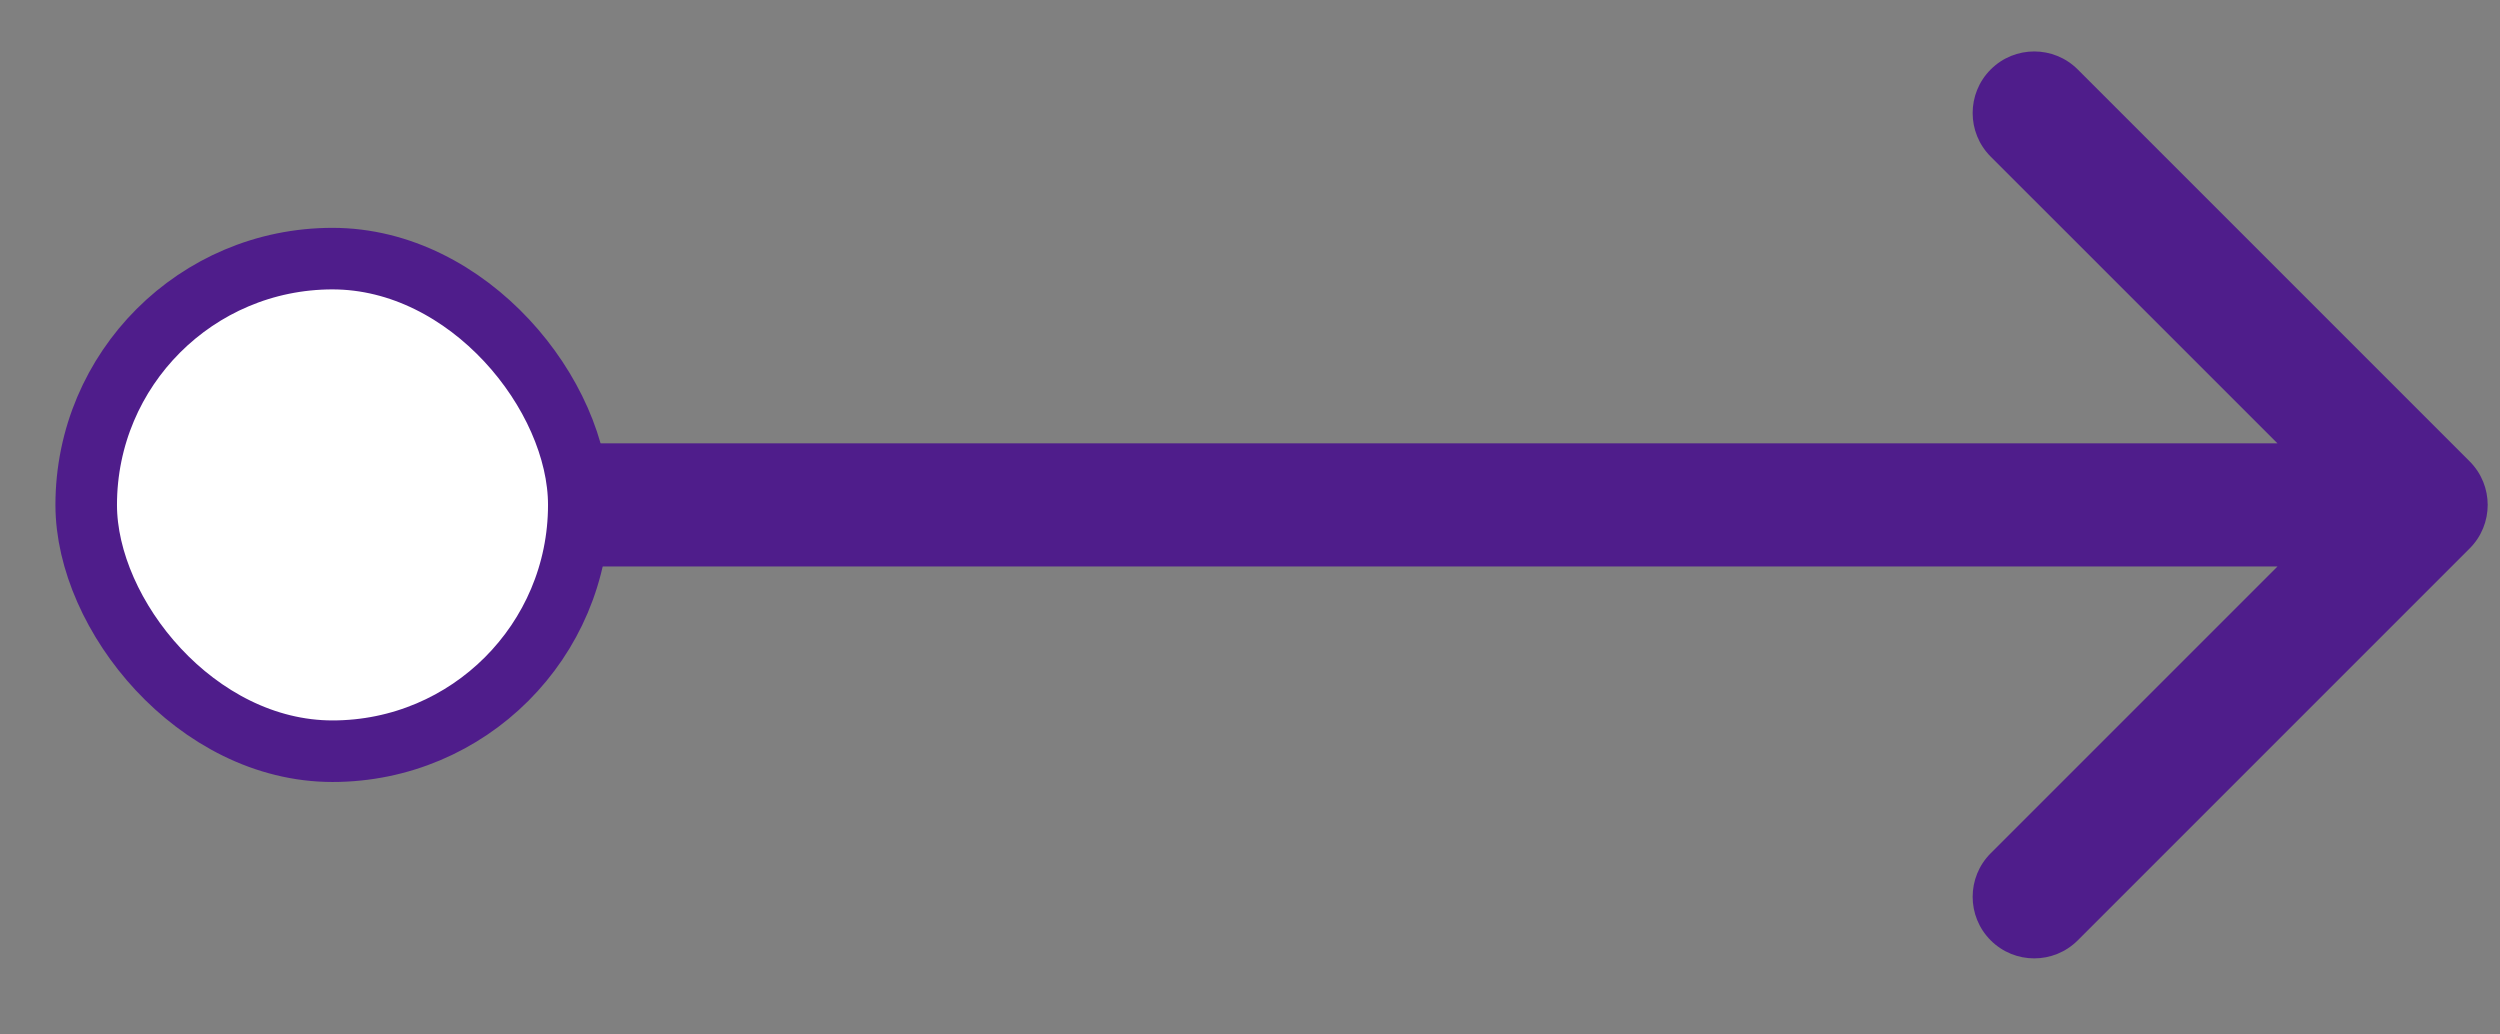
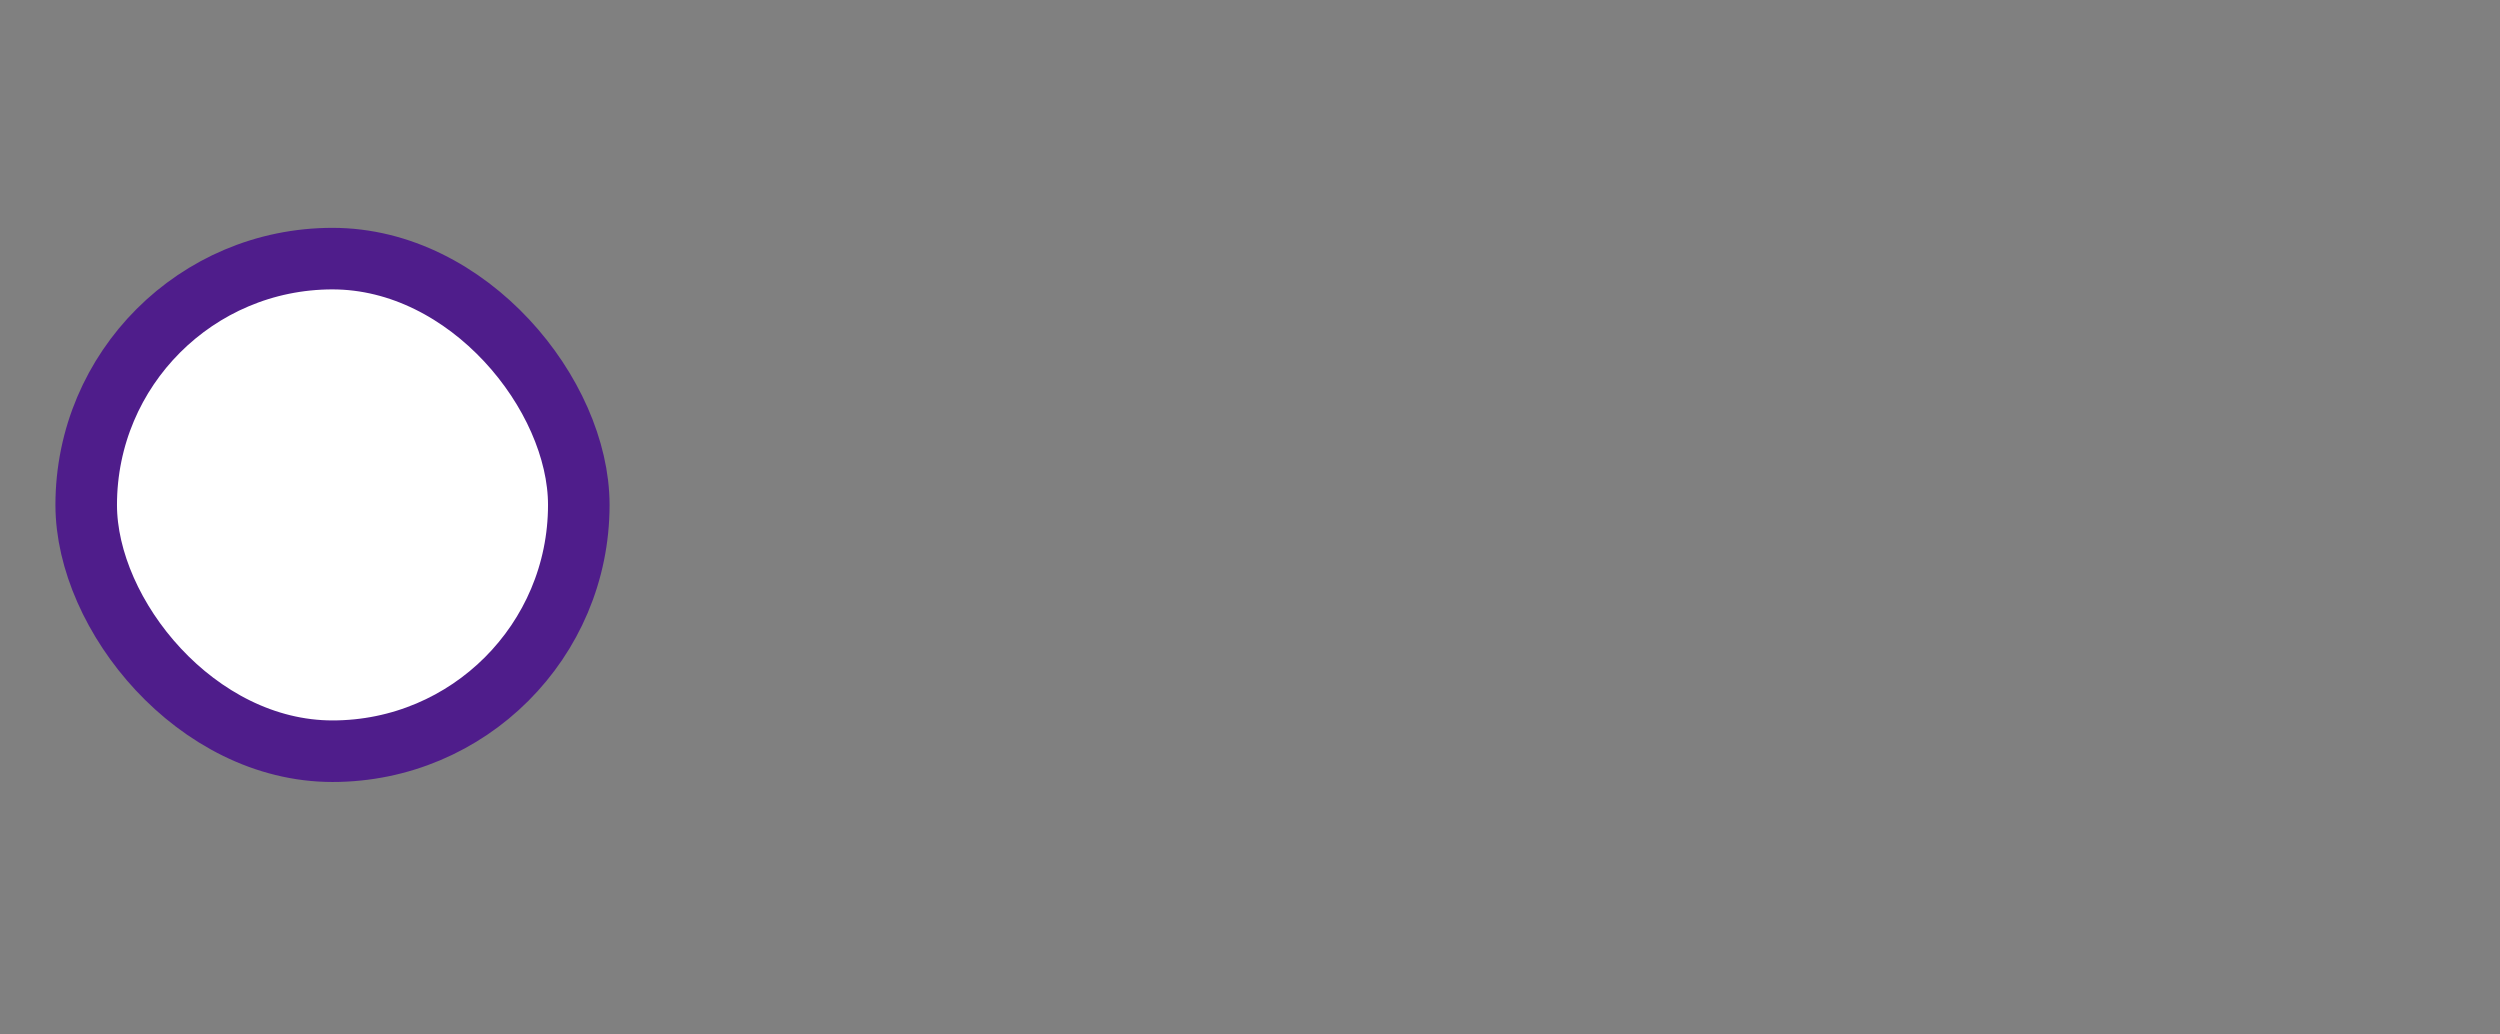
<svg xmlns="http://www.w3.org/2000/svg" fill="none" height="100%" overflow="visible" preserveAspectRatio="none" style="display: block;" viewBox="0 0 29 12" width="100%">
  <rect x="0" y="0" width="29" height="12" fill="#808080" stroke="none" />
  <g id="Arrow">
-     <path d="M28.648 6.362C28.927 6.083 28.927 5.631 28.648 5.352L24.102 0.806C23.823 0.527 23.371 0.527 23.092 0.806C22.813 1.085 22.813 1.538 23.092 1.817L27.133 5.857L23.092 9.898C22.813 10.177 22.813 10.629 23.092 10.908C23.371 11.187 23.823 11.187 24.102 10.908L28.648 6.362ZM2.429 5.857L2.429 6.571L28.143 6.571L28.143 5.857L28.143 5.143L2.429 5.143L2.429 5.857Z" fill="#4F1D8B" id="Line 16" />
    <rect fill="white" height="5.714" id="Rectangle 136" rx="2.857" stroke="#4F1D8B" stroke-width="0.714" width="5.714" x="1" y="3" />
  </g>
</svg>